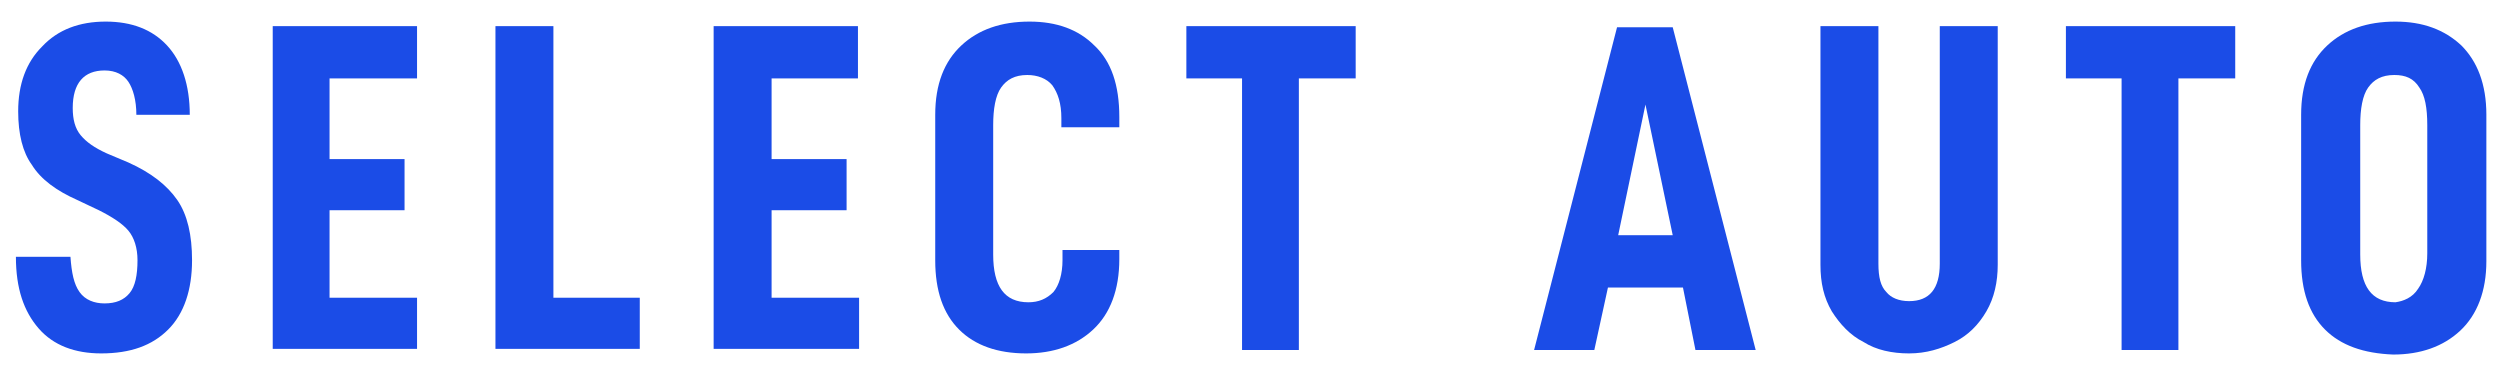
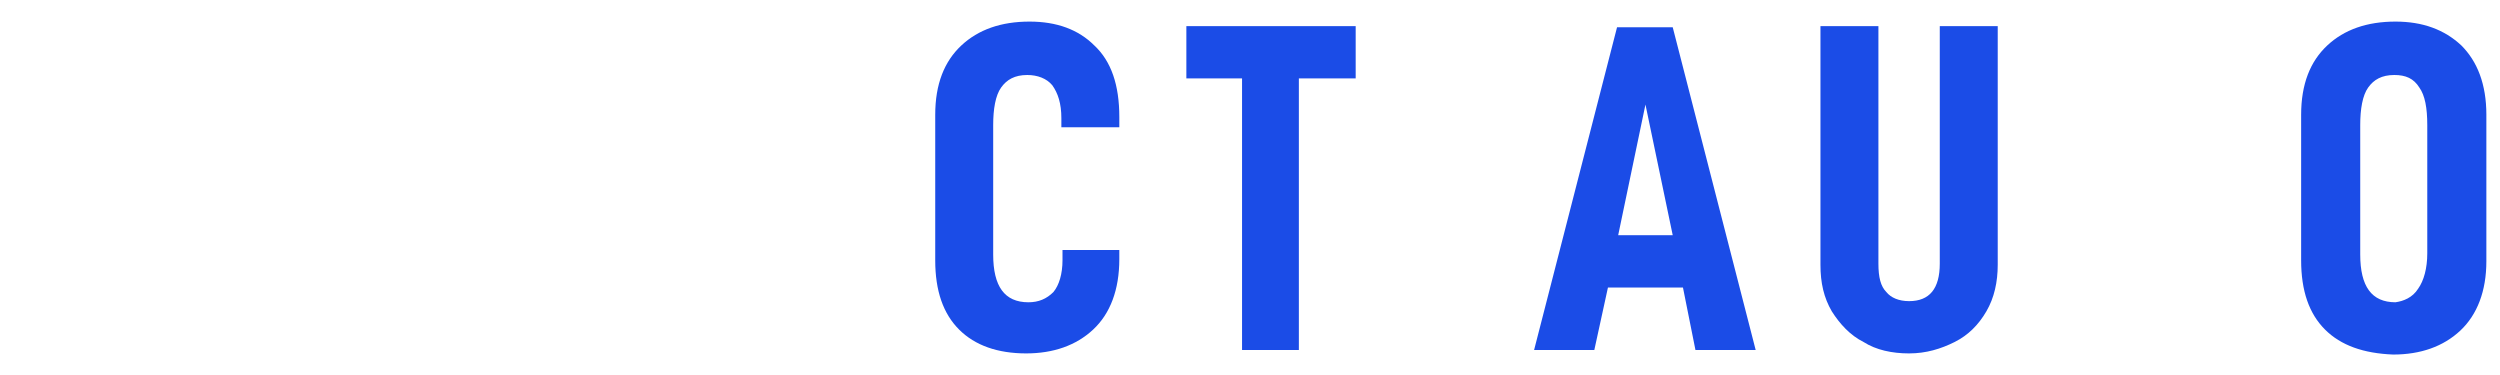
<svg xmlns="http://www.w3.org/2000/svg" version="1.1" id="Layer_1" x="0px" y="0px" viewBox="0 0 220 33" style="enable-background:new 0 0 220 33;" xml:space="preserve">
  <style type="text/css">
	.st0{fill:#1B4CE7;}
</style>
  <g>
    <g>
-       <path class="st0" d="M3.4,28.9c-1.3-1.5-2-3.5-2-6.3h4.8c0.1,1.4,0.3,2.4,0.8,3.1c0.5,0.7,1.3,1,2.2,1c1,0,1.7-0.3,2.2-0.9    c0.5-0.6,0.7-1.6,0.7-2.9c0-1.1-0.3-2-0.8-2.6c-0.5-0.6-1.4-1.2-2.6-1.8l-1.9-0.9c-1.8-0.8-3.2-1.8-4-3.1C2,13.4,1.6,11.8,1.6,9.8    c0-2.4,0.7-4.3,2.1-5.7C5.1,2.6,7,1.9,9.3,1.9c2.3,0,4.1,0.7,5.4,2.1c1.3,1.4,2,3.5,2,6.1h-4.7c0-1.3-0.3-2.3-0.7-2.9    c-0.4-0.6-1.1-1-2.1-1c-1.8,0-2.8,1.1-2.8,3.3c0,1,0.2,1.8,0.7,2.4c0.5,0.6,1.2,1.1,2.3,1.6l1.9,0.8c2,0.9,3.4,2,4.3,3.3    c0.9,1.3,1.3,3.1,1.3,5.3c0,2.6-0.7,4.7-2.1,6.1c-1.4,1.4-3.3,2.1-5.9,2.1C6.6,31.1,4.7,30.4,3.4,28.9z" />
-       <path class="st0" d="M29,6.9V14h6.6v4.5H29v7.7h7.7v4.5H24V2.3h12.7v4.6H29z" />
-       <path class="st0" d="M43.6,2.3h5.1v23.9h7.6v4.5H43.6V2.3z" />
-       <path class="st0" d="M67.9,6.9V14h6.6v4.5h-6.6v7.7h7.7v4.5H62.8V2.3h12.7v4.6H67.9z" />
      <path class="st0" d="M84.4,29c-1.4-1.4-2.1-3.4-2.1-6.1V10.1c0-2.7,0.8-4.7,2.3-6.1c1.5-1.4,3.5-2.1,6-2.1c2.4,0,4.3,0.7,5.7,2.1    c1.5,1.4,2.2,3.5,2.2,6.3v0.9h-5.1v-0.8c0-1.3-0.3-2.2-0.8-2.9c-0.5-0.6-1.3-0.9-2.2-0.9c-1.1,0-1.8,0.4-2.3,1.1    c-0.5,0.7-0.7,1.9-0.7,3.3v11.4c0,2.8,1,4.2,3.1,4.2c0.9,0,1.6-0.3,2.2-0.9c0.5-0.6,0.8-1.6,0.8-2.8V22h5v0.8    c0,2.7-0.8,4.8-2.3,6.2c-1.5,1.4-3.5,2.1-5.9,2.1C87.8,31.1,85.8,30.4,84.4,29z" />
      <path class="st0" d="M119.2,6.9h-4.9v23.9h-5V6.9h-4.9V2.3h14.9V6.9z" />
      <path class="st0" d="M148.1,25.3h-6.6l-1.2,5.5H135l7.3-28.4h4.9l7.3,28.4h-5.3L148.1,25.3z M147.2,20.7l-2.4-11.5l-2.4,11.5    H147.2z" />
      <path class="st0" d="M164,30.1c-1.2-0.6-2.1-1.6-2.8-2.7c-0.7-1.2-1-2.5-1-4.1v-21h5.1v20.9c0,1.2,0.2,2,0.7,2.5    c0.4,0.5,1.1,0.8,2,0.8c1.8,0,2.7-1.1,2.7-3.3V2.3h5.1v21c0,1.5-0.3,2.9-1,4.1c-0.7,1.2-1.6,2.1-2.8,2.7c-1.2,0.6-2.5,1-4,1    C166.5,31.1,165.1,30.8,164,30.1z" />
-       <path class="st0" d="M196.6,6.9h-4.9v23.9h-5V6.9h-4.9V2.3h14.9V6.9z" />
      <path class="st0" d="M204.6,29c-1.4-1.4-2.1-3.4-2.1-6.1V10.1c0-2.7,0.8-4.7,2.3-6.1c1.5-1.4,3.5-2.1,6-2.1c2.4,0,4.3,0.7,5.8,2.1    c1.4,1.4,2.2,3.4,2.2,6.1V23c0,2.6-0.8,4.7-2.3,6.1c-1.5,1.4-3.5,2.1-5.9,2.1C208,31.1,206,30.4,204.6,29z M212.8,25.4    c0.5-0.7,0.8-1.8,0.8-3.1V11c0-1.5-0.2-2.6-0.7-3.3c-0.5-0.8-1.2-1.1-2.2-1.1c-1.1,0-1.8,0.4-2.3,1.1c-0.5,0.7-0.7,1.9-0.7,3.3    v11.4c0,2.8,1,4.2,3.1,4.2C211.5,26.5,212.3,26.2,212.8,25.4z" />
    </g>
  </g>
</svg>